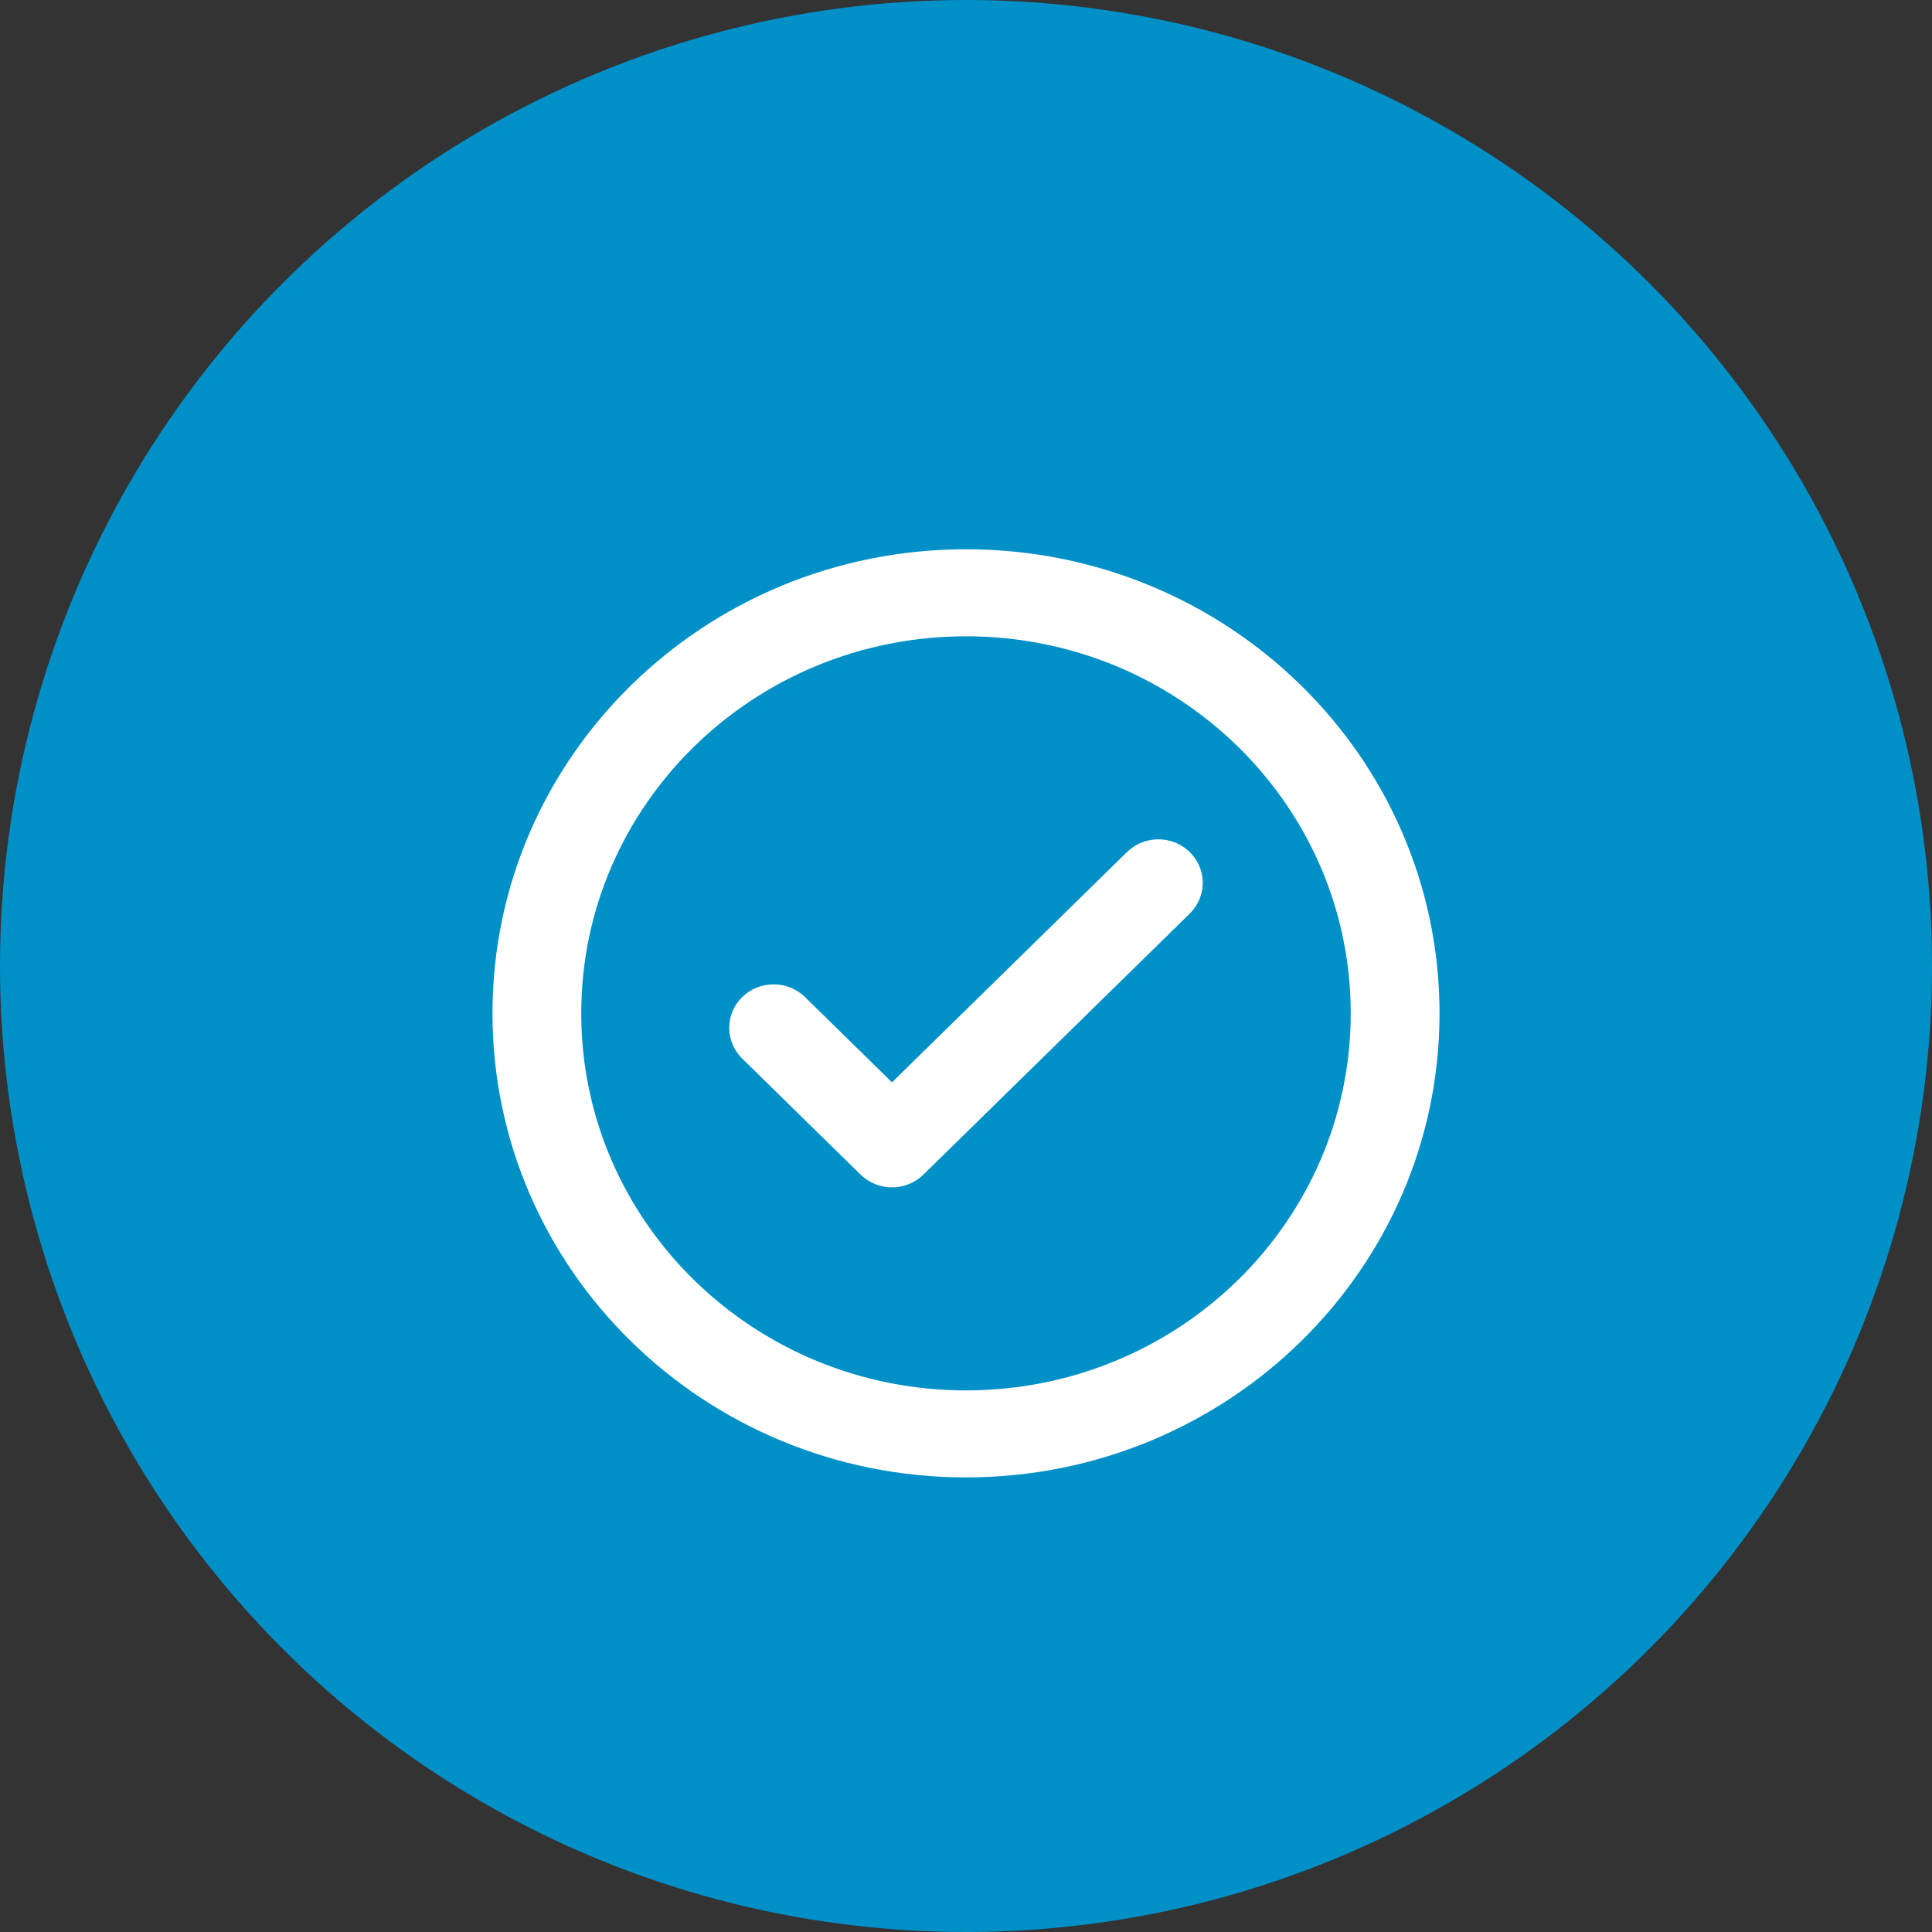
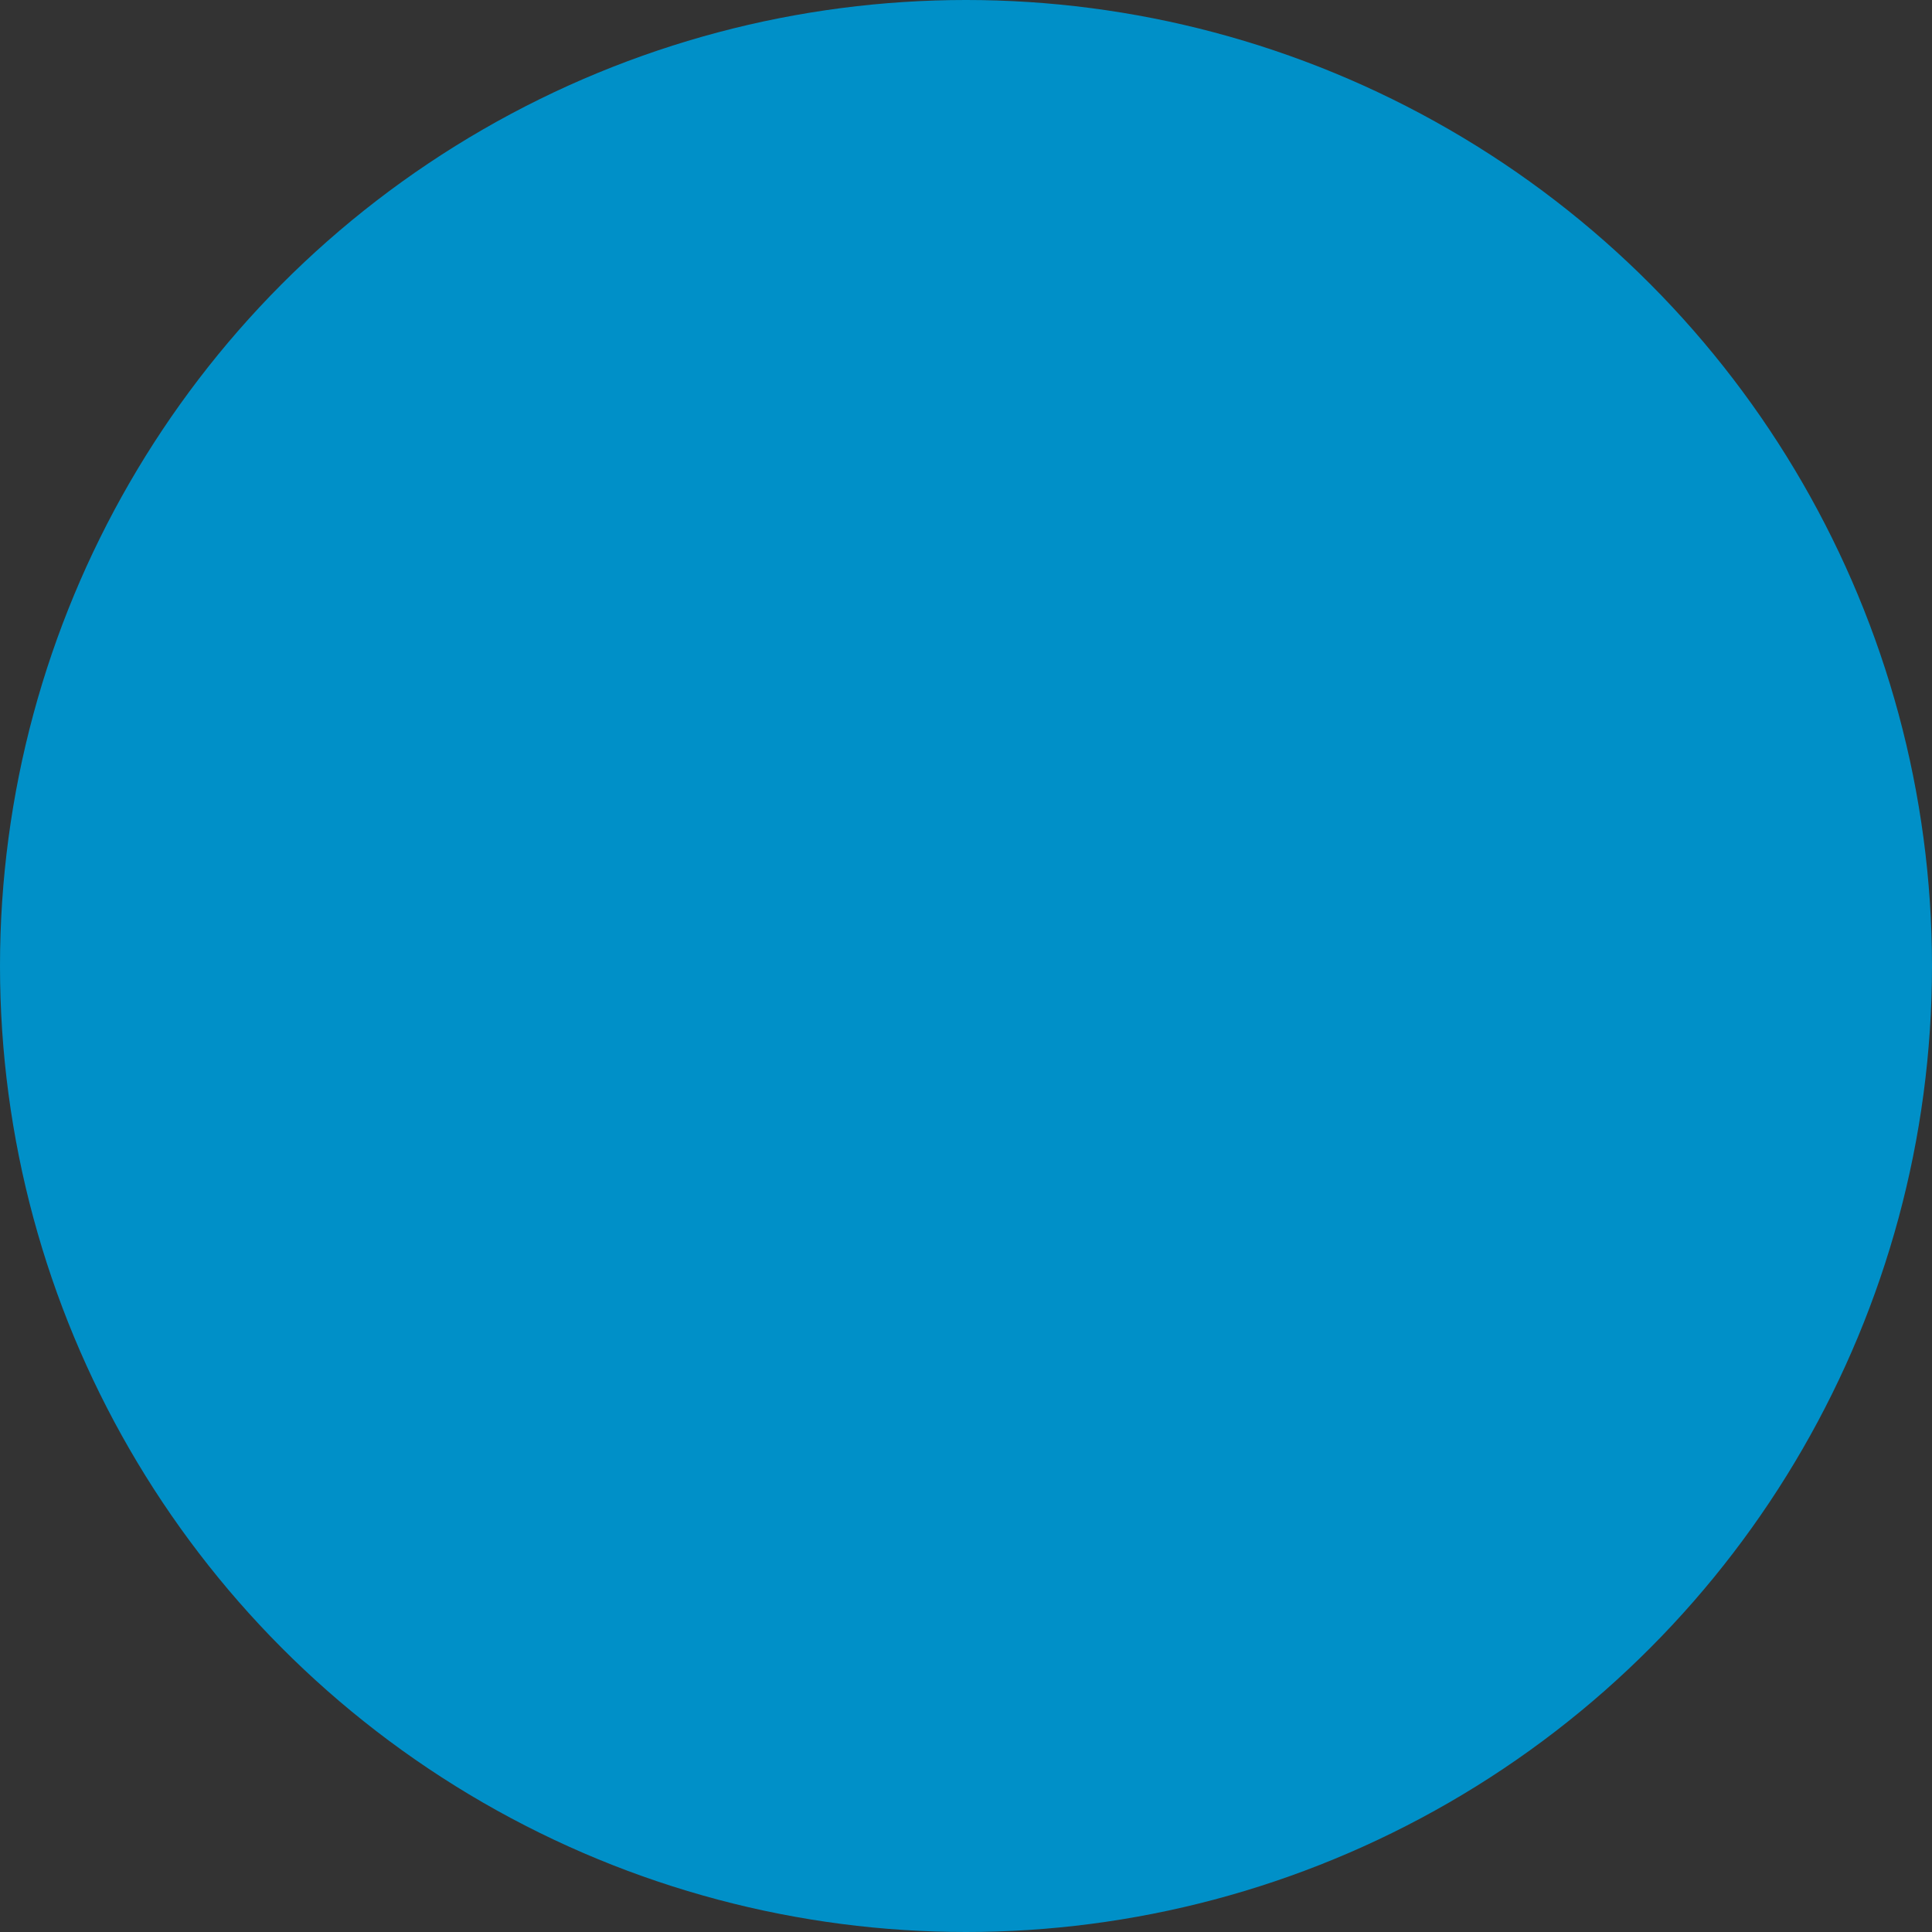
<svg xmlns="http://www.w3.org/2000/svg" width="60" height="60" viewBox="0 0 60 60" fill="none">
  <rect x="0" y="0" width="60" height="60" fill="#333333" stroke="none" />
  <circle cx="30" cy="30" r="30" fill="#0090C8" />
  <g clip-path="url(#clip0_1154_7530)">
-     <path d="M36.949 28.372C37.487 27.845 37.487 26.989 36.949 26.462C36.411 25.934 35.538 25.934 34.999 26.462L27.702 33.613L25 30.965C24.462 30.438 23.589 30.438 23.051 30.965C22.512 31.493 22.512 32.348 23.051 32.876L26.727 36.479C27.266 37.007 28.139 37.007 28.677 36.479L36.949 28.372Z" fill="white" />
-     <path fill-rule="evenodd" clip-rule="evenodd" d="M15.294 31.47C15.294 23.511 21.878 17.058 30 17.058C38.122 17.058 44.706 23.511 44.706 31.47C44.706 39.43 38.122 45.882 30 45.882C21.878 45.882 15.294 39.43 15.294 31.47ZM18.051 31.47C18.051 25.003 23.401 19.761 30 19.761C36.599 19.761 41.948 25.003 41.948 31.47C41.948 37.937 36.599 43.18 30 43.18C23.401 43.18 18.051 37.937 18.051 31.47Z" fill="white" />
-   </g>
+     </g>
  <defs>
    <clipPath id="clip0_1154_7530">
-       <rect width="29.412" height="28.823" fill="white" transform="translate(15.294 17.058)" />
-     </clipPath>
+       </clipPath>
  </defs>
</svg>